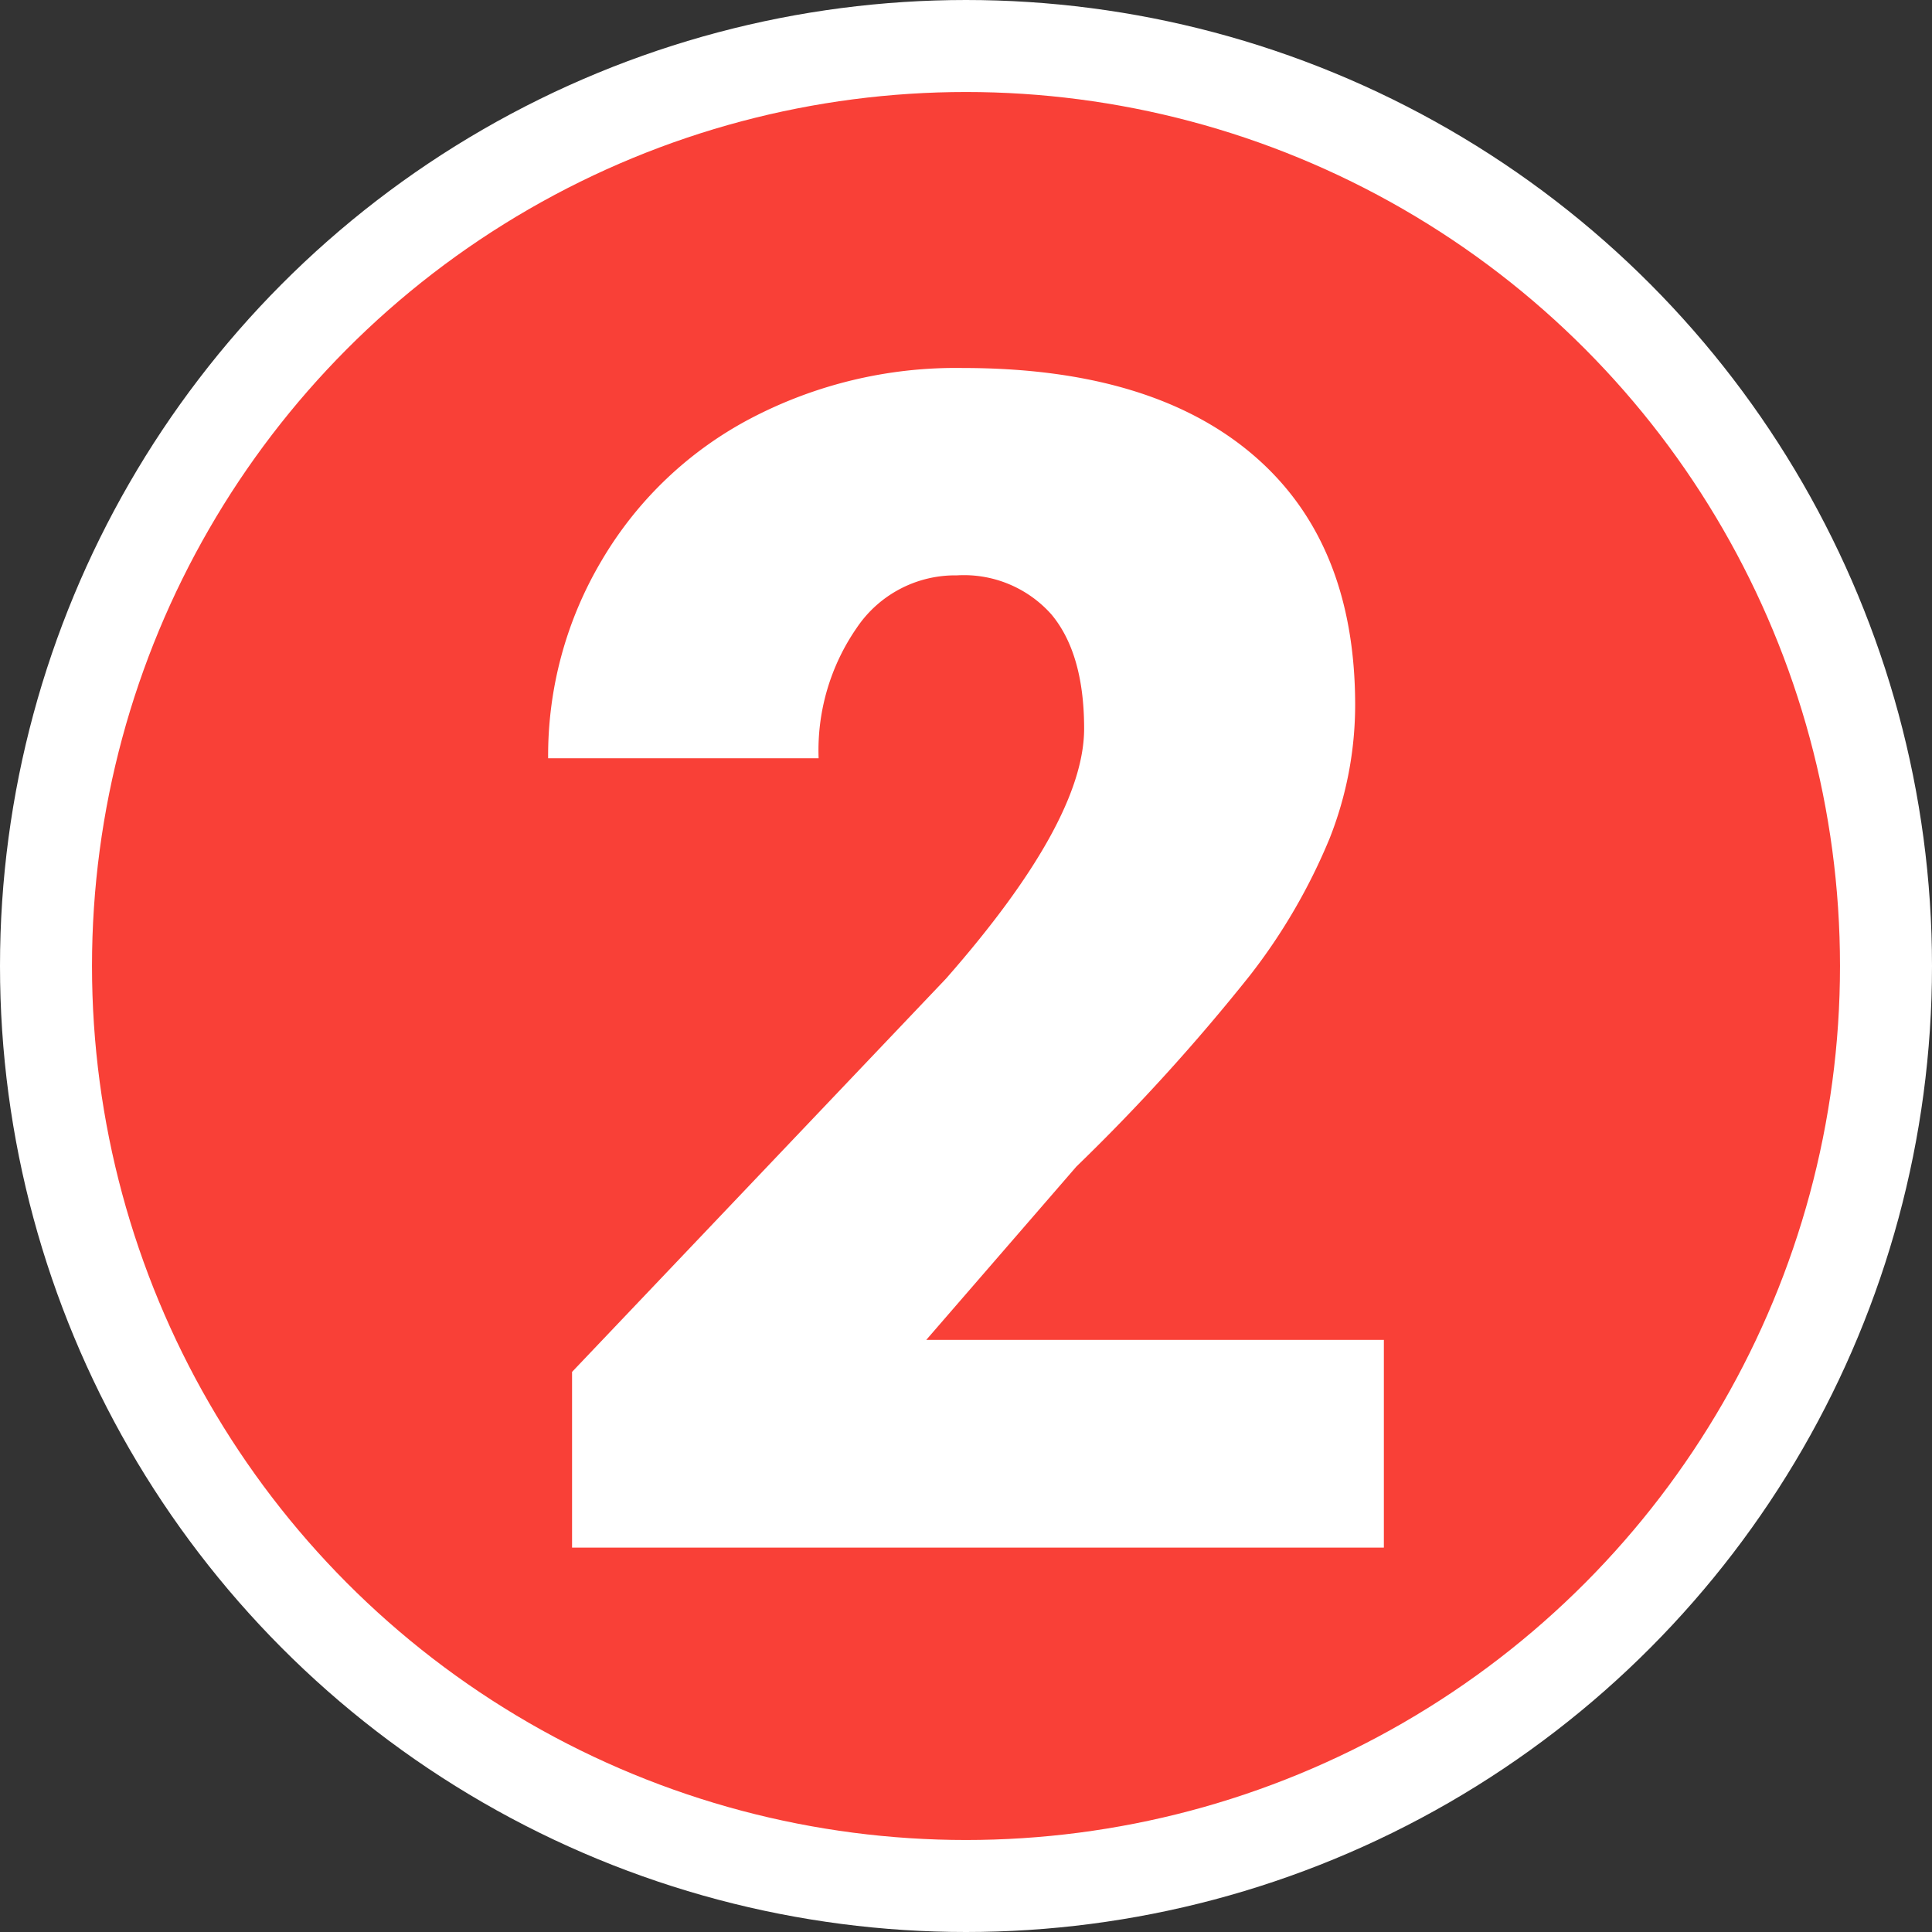
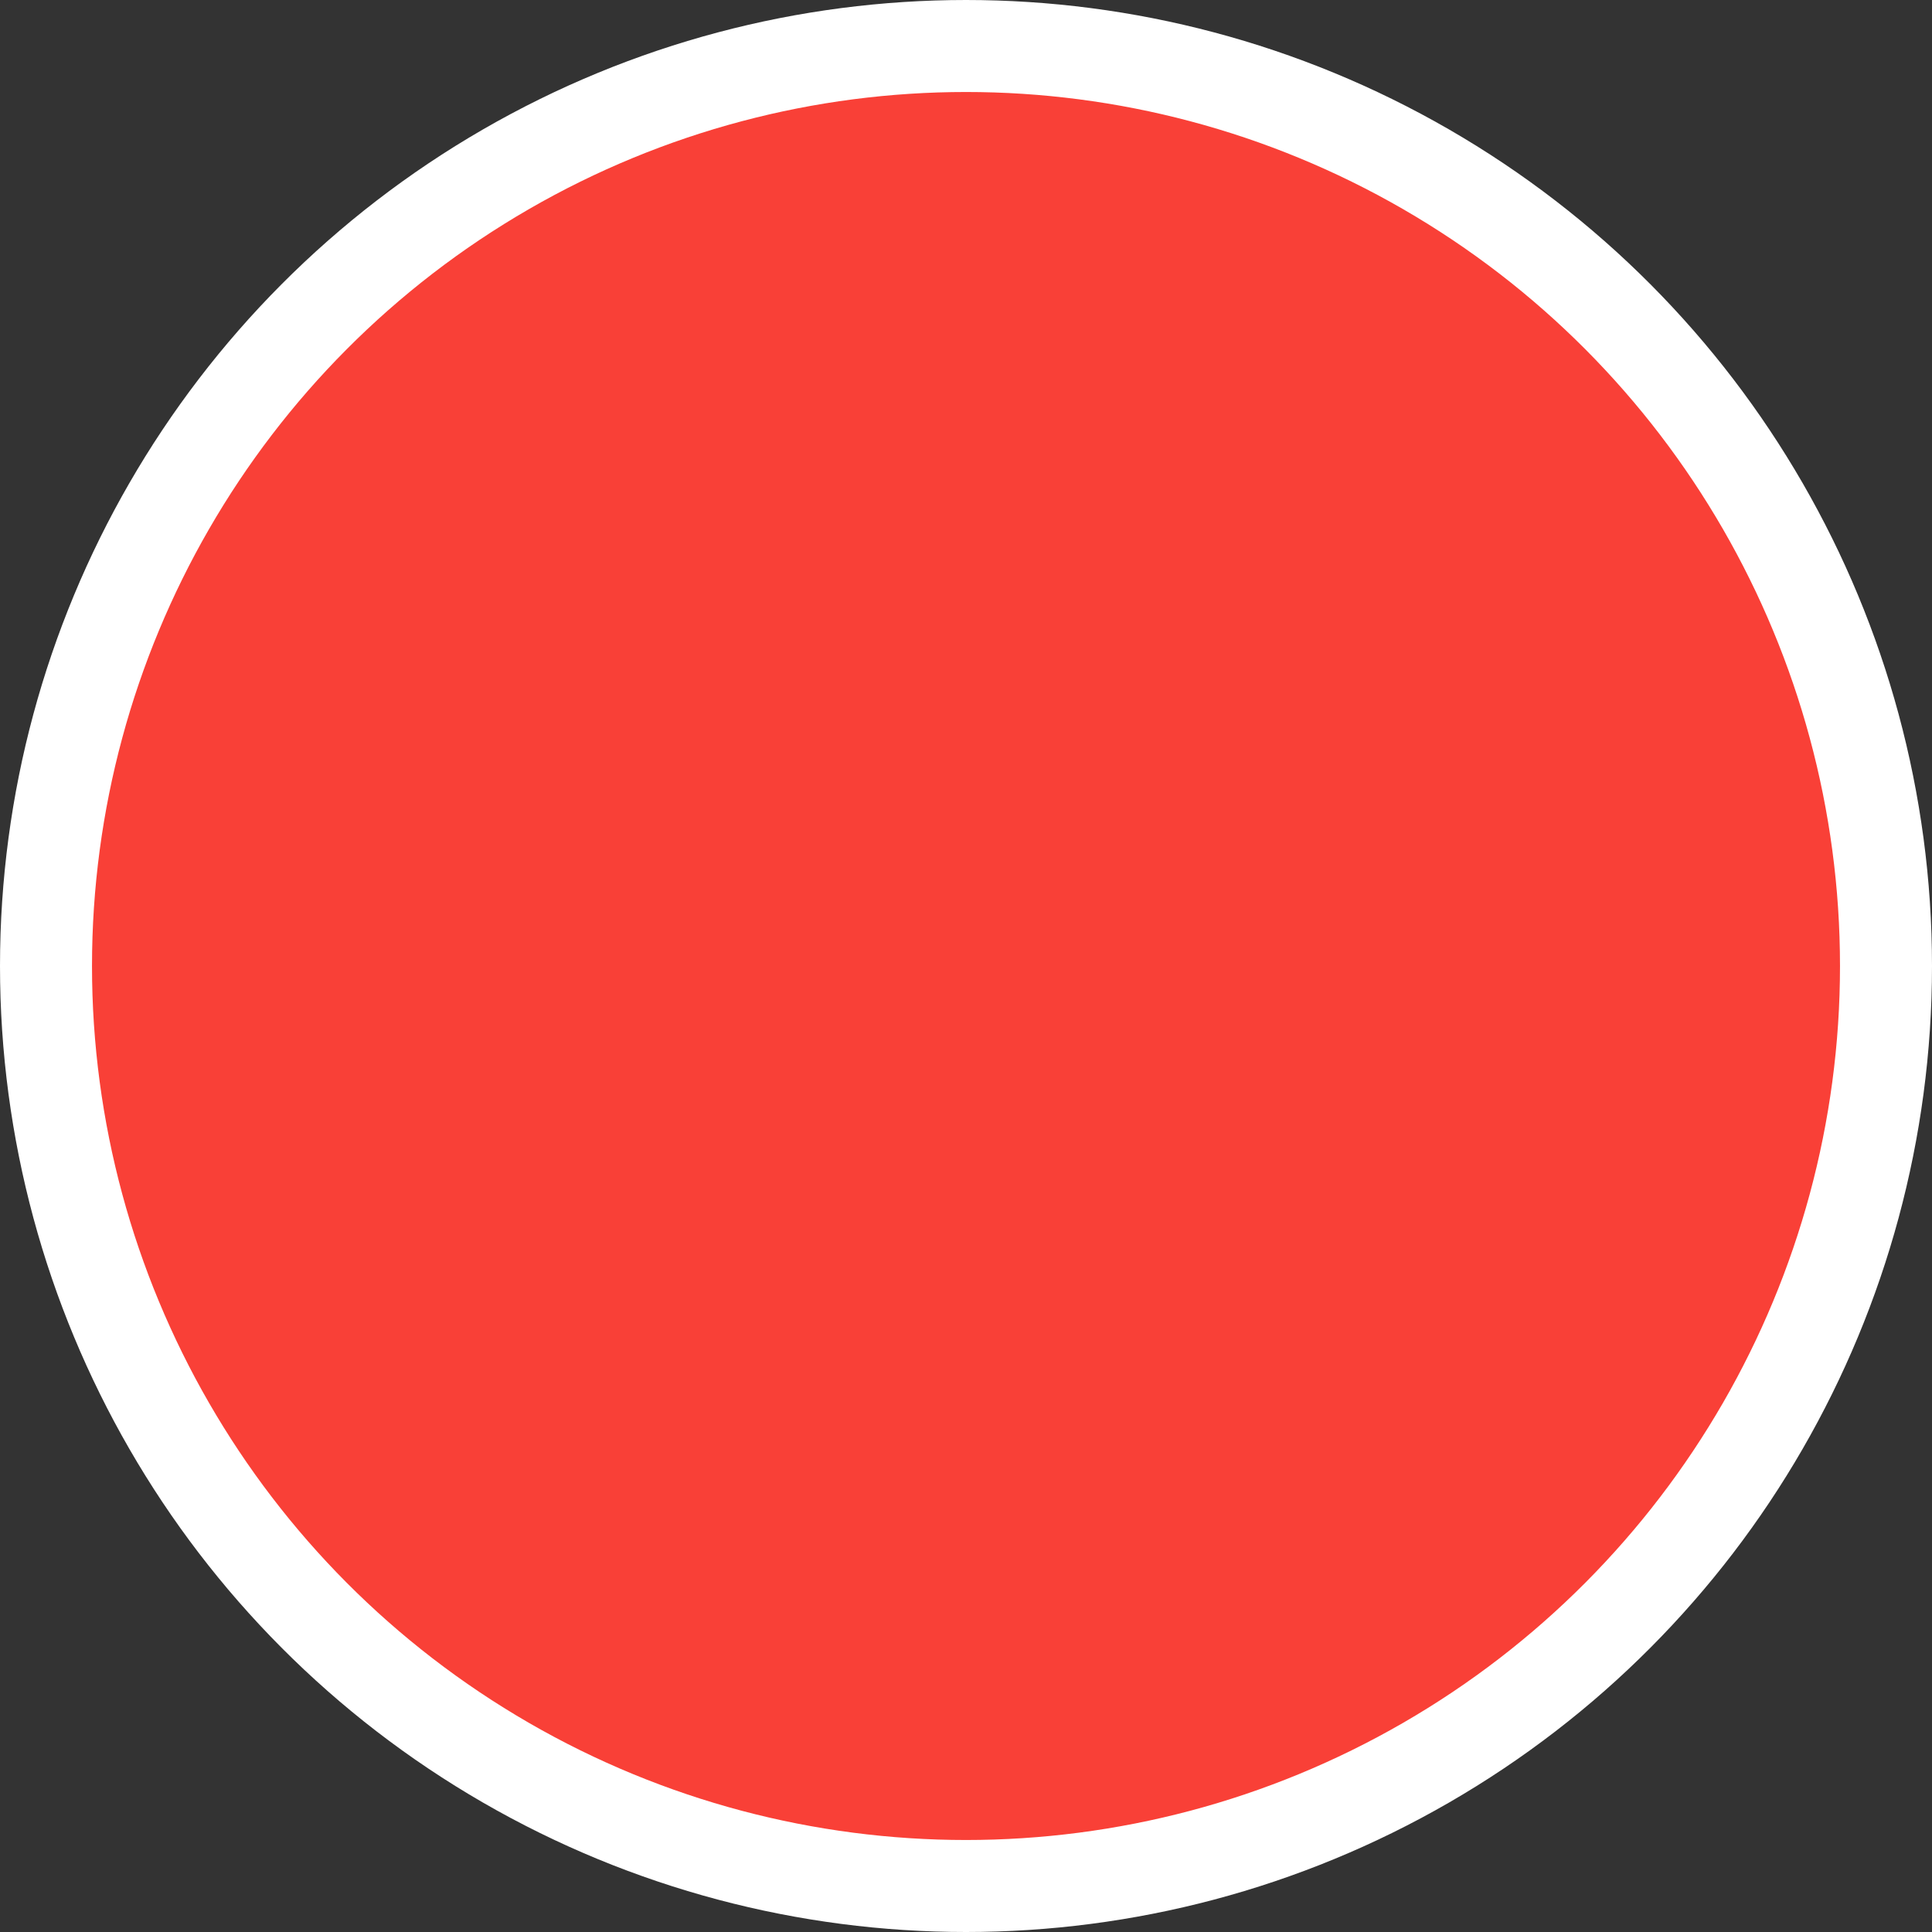
<svg xmlns="http://www.w3.org/2000/svg" viewBox="0 0 105 105">
  <rect x="0" y="0" width="105" height="105" fill="#333333" stroke="none" />
  <defs>
    <style>.cls-1{fill:#f94037;stroke:#fff;stroke-miterlimit:10;stroke-width:5px;}.cls-2{fill:#fff;}</style>
  </defs>
  <title>Step-2</title>
  <g id="Calque_2" data-name="Calque 2">
    <g id="Calque_1-2" data-name="Calque 1">
      <circle class="cls-1" cx="52.5" cy="52.5" r="50" />
-       <path class="cls-2" d="M75.21,84.11H31.09V74.56L51.41,53.19q7.51-8.55,7.51-13.59,0-4.08-1.78-6.21A6.36,6.36,0,0,0,52,31.27a6.44,6.44,0,0,0-5.43,2.84,11.69,11.69,0,0,0-2.08,7.1H29.79A20.76,20.76,0,0,1,32.7,30.46a20.4,20.4,0,0,1,8.08-7.71A24,24,0,0,1,52.33,20q10.25,0,15.78,4.73T73.65,38.3a19.74,19.74,0,0,1-1.39,7.27A31.88,31.88,0,0,1,67.94,53a108.76,108.76,0,0,1-9.44,10.4l-8.16,9.42H75.21Z" />
    </g>
  </g>
</svg>